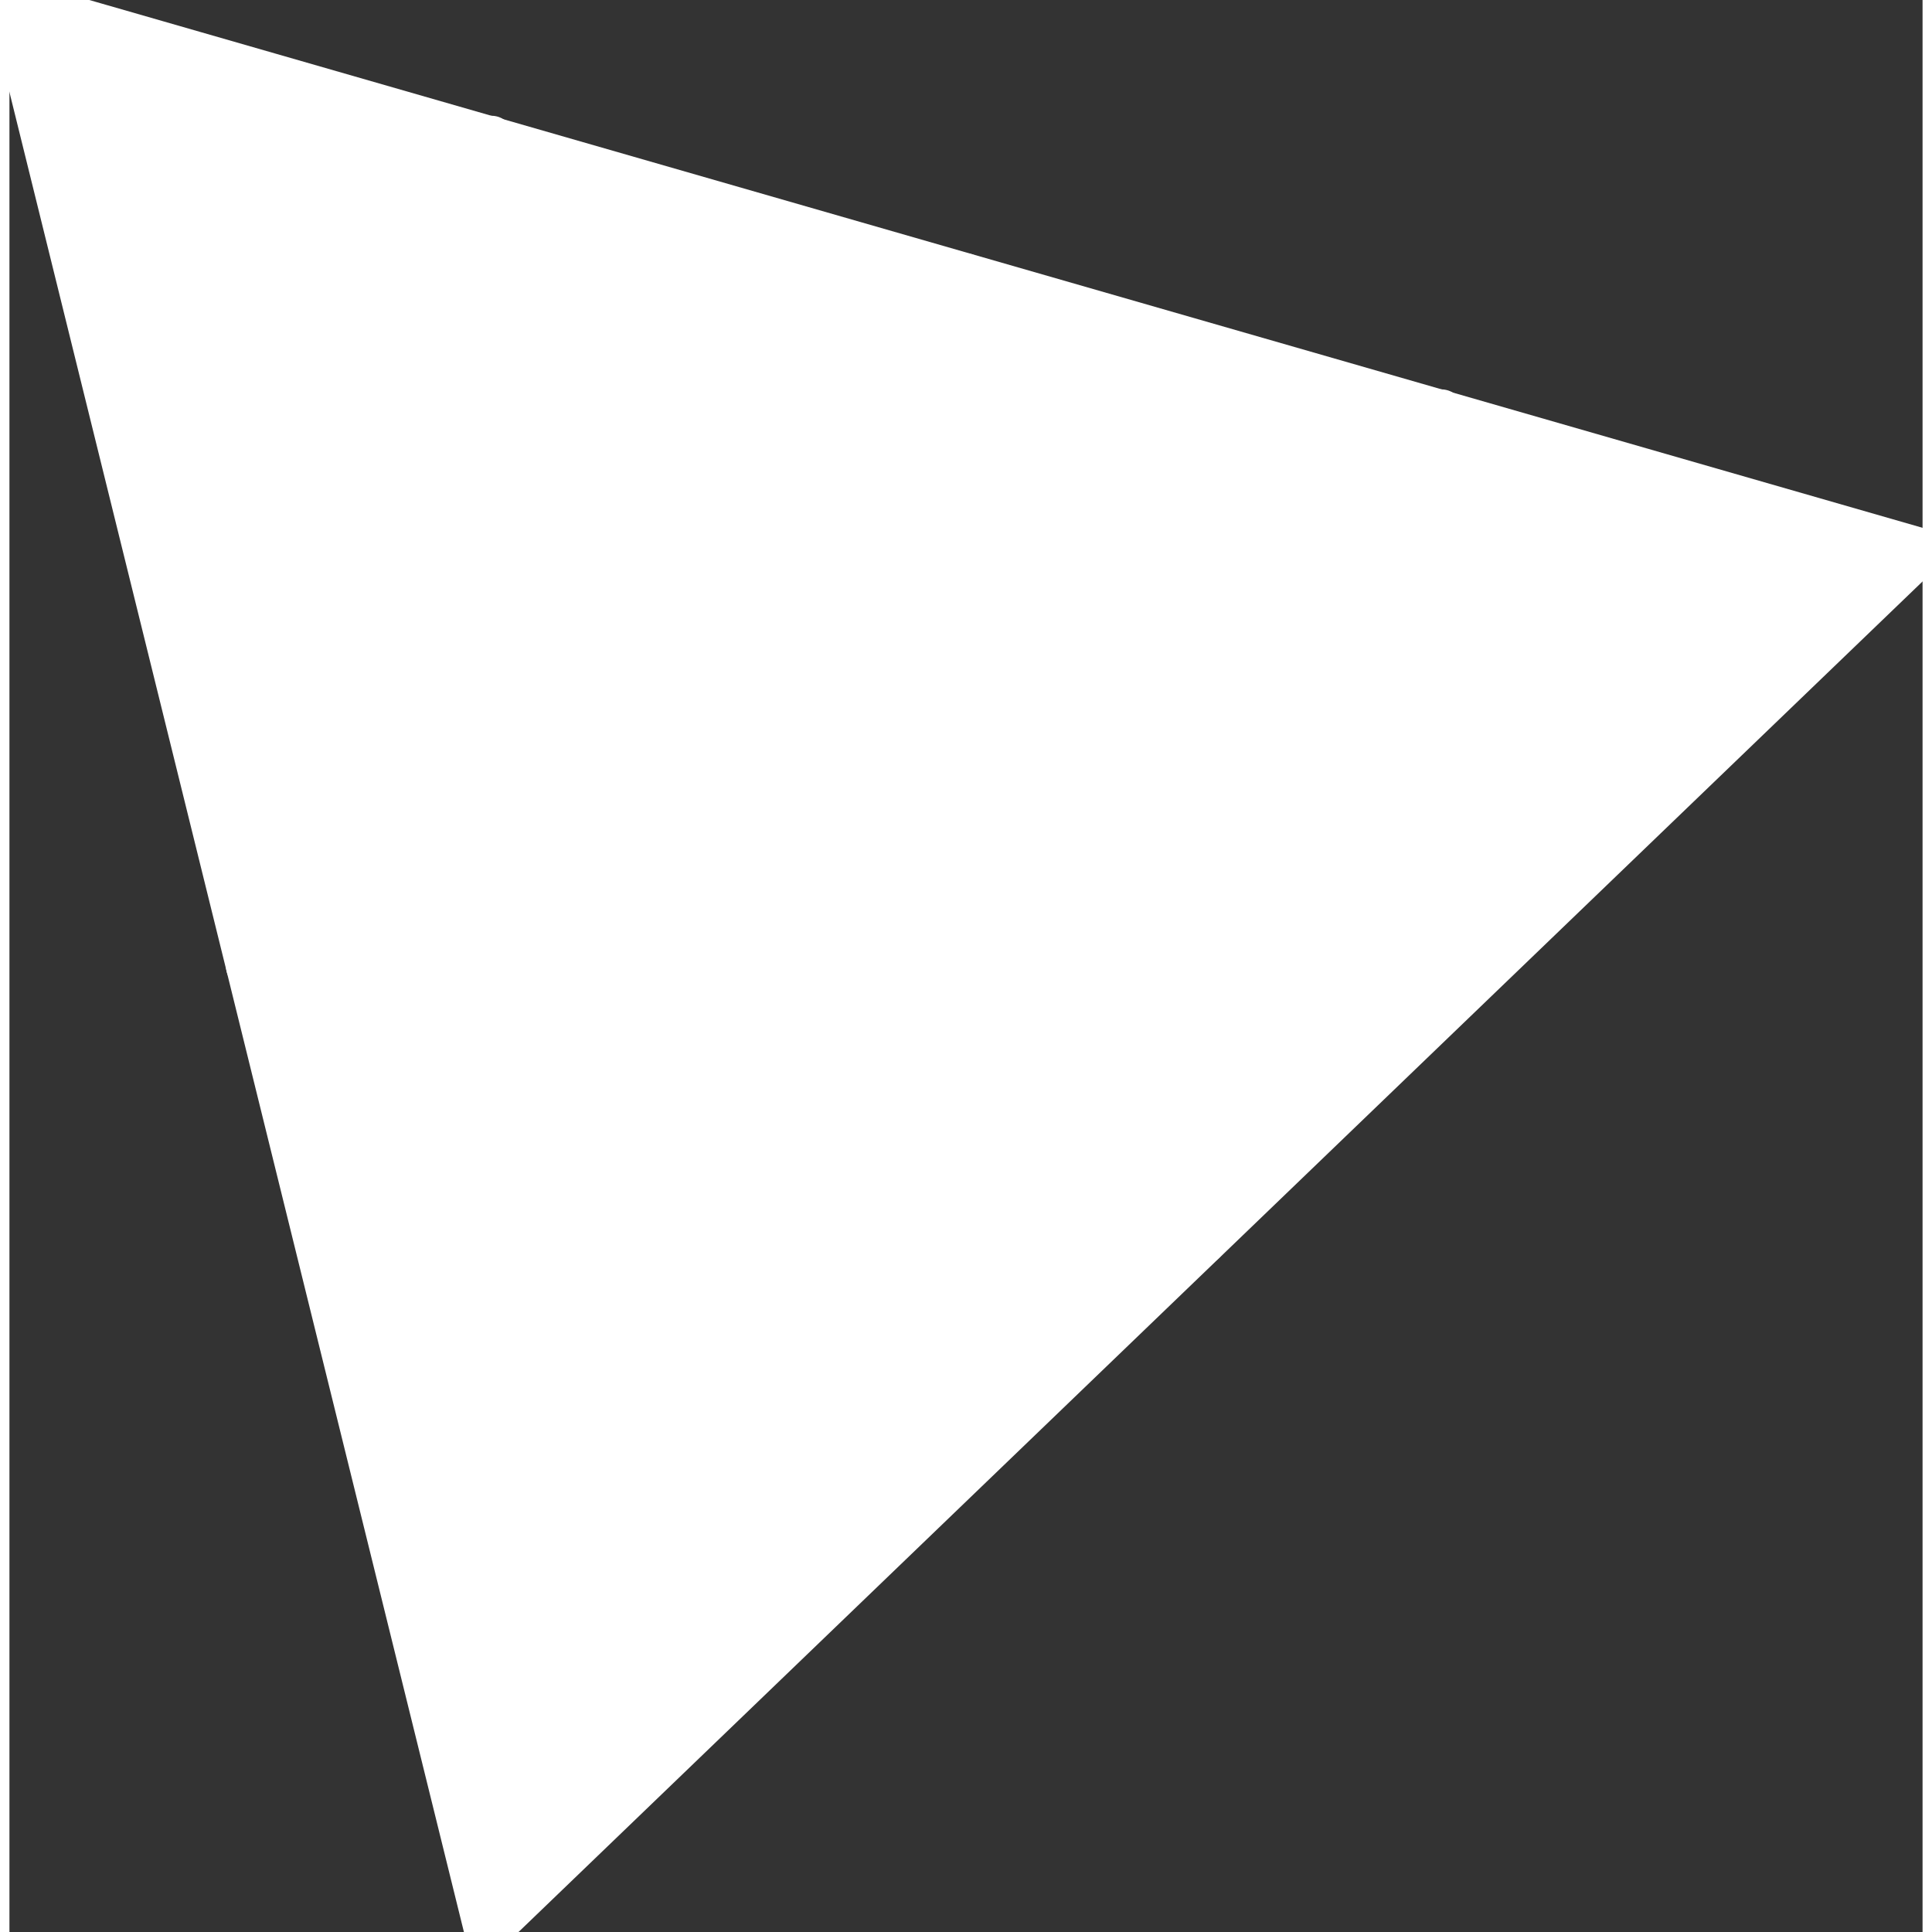
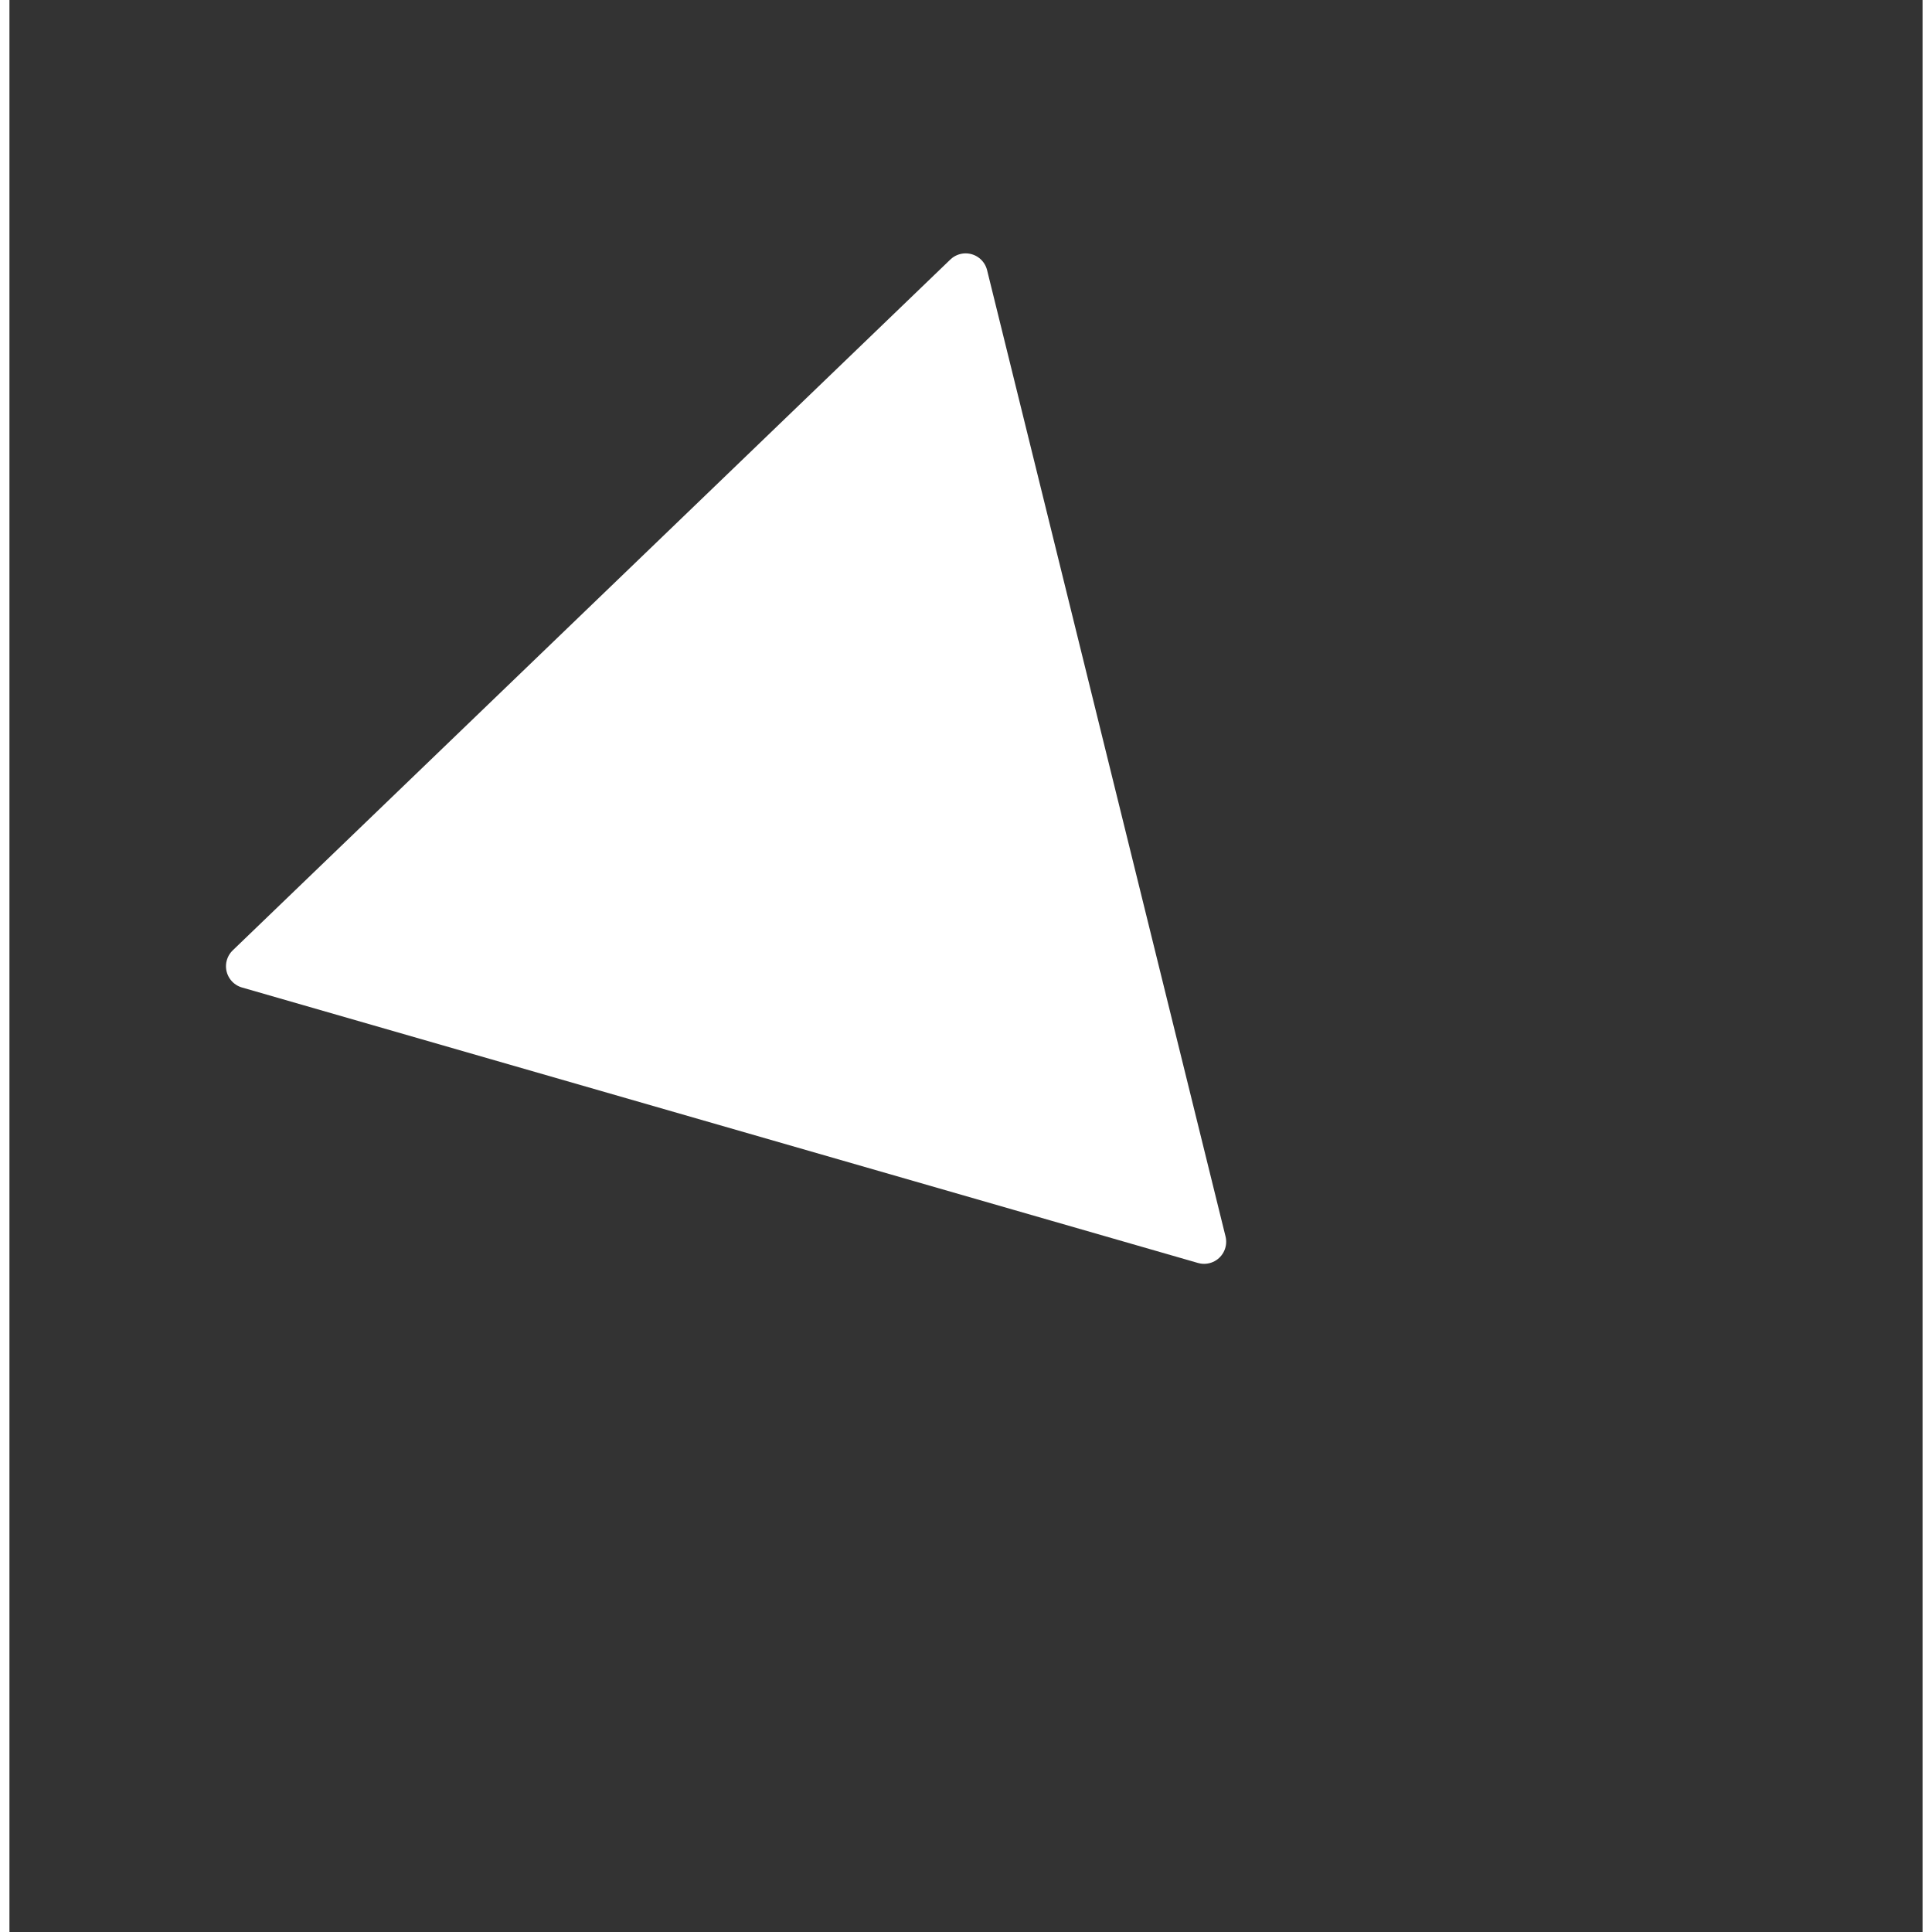
<svg xmlns="http://www.w3.org/2000/svg" fill="white" height="2500" width="2500" viewBox="27 26 173.23 174.94">
  <rect x="27" y="26" width="173.23" height="174.94" fill="#333333" stroke="none" />
  <g fill-rule="evenodd" clip-rule="evenodd" stroke="white" stroke-width="4" stroke-miterlimit="10" stroke-linejoin="round">
-     <path d="M70.213 200.94L27 26l173.23 49.874z" />
    <path d="M113.583 50.942l21.591 87.496-86.567-24.945z" />
-     <path d="M92.103 125.36L81.379 81.895l43.008 12.346zM70.651 38.483l10.724 43.465-43.008-12.346zM156.663 63.26l10.724 43.465-43.008-12.346zM92.108 125.39l10.724 43.465-43.008-12.346z" />
  </g>
</svg>